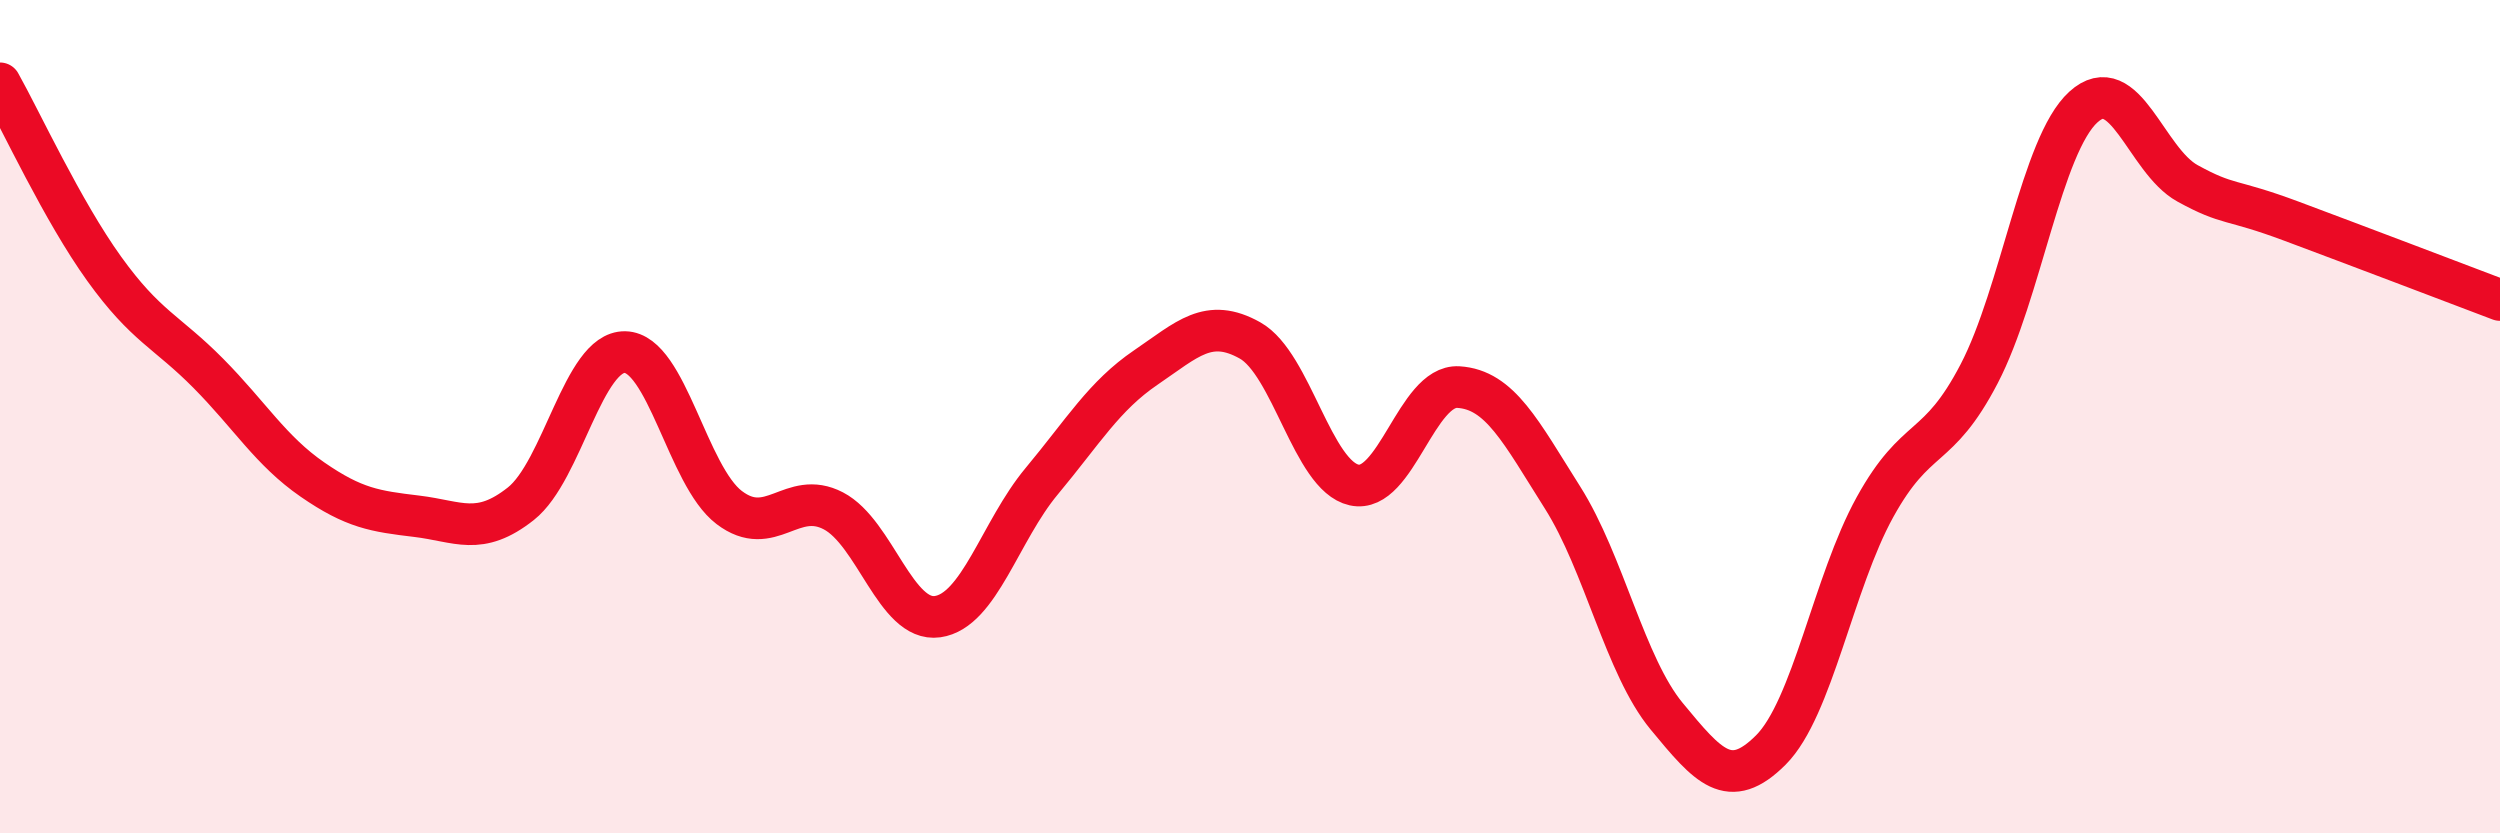
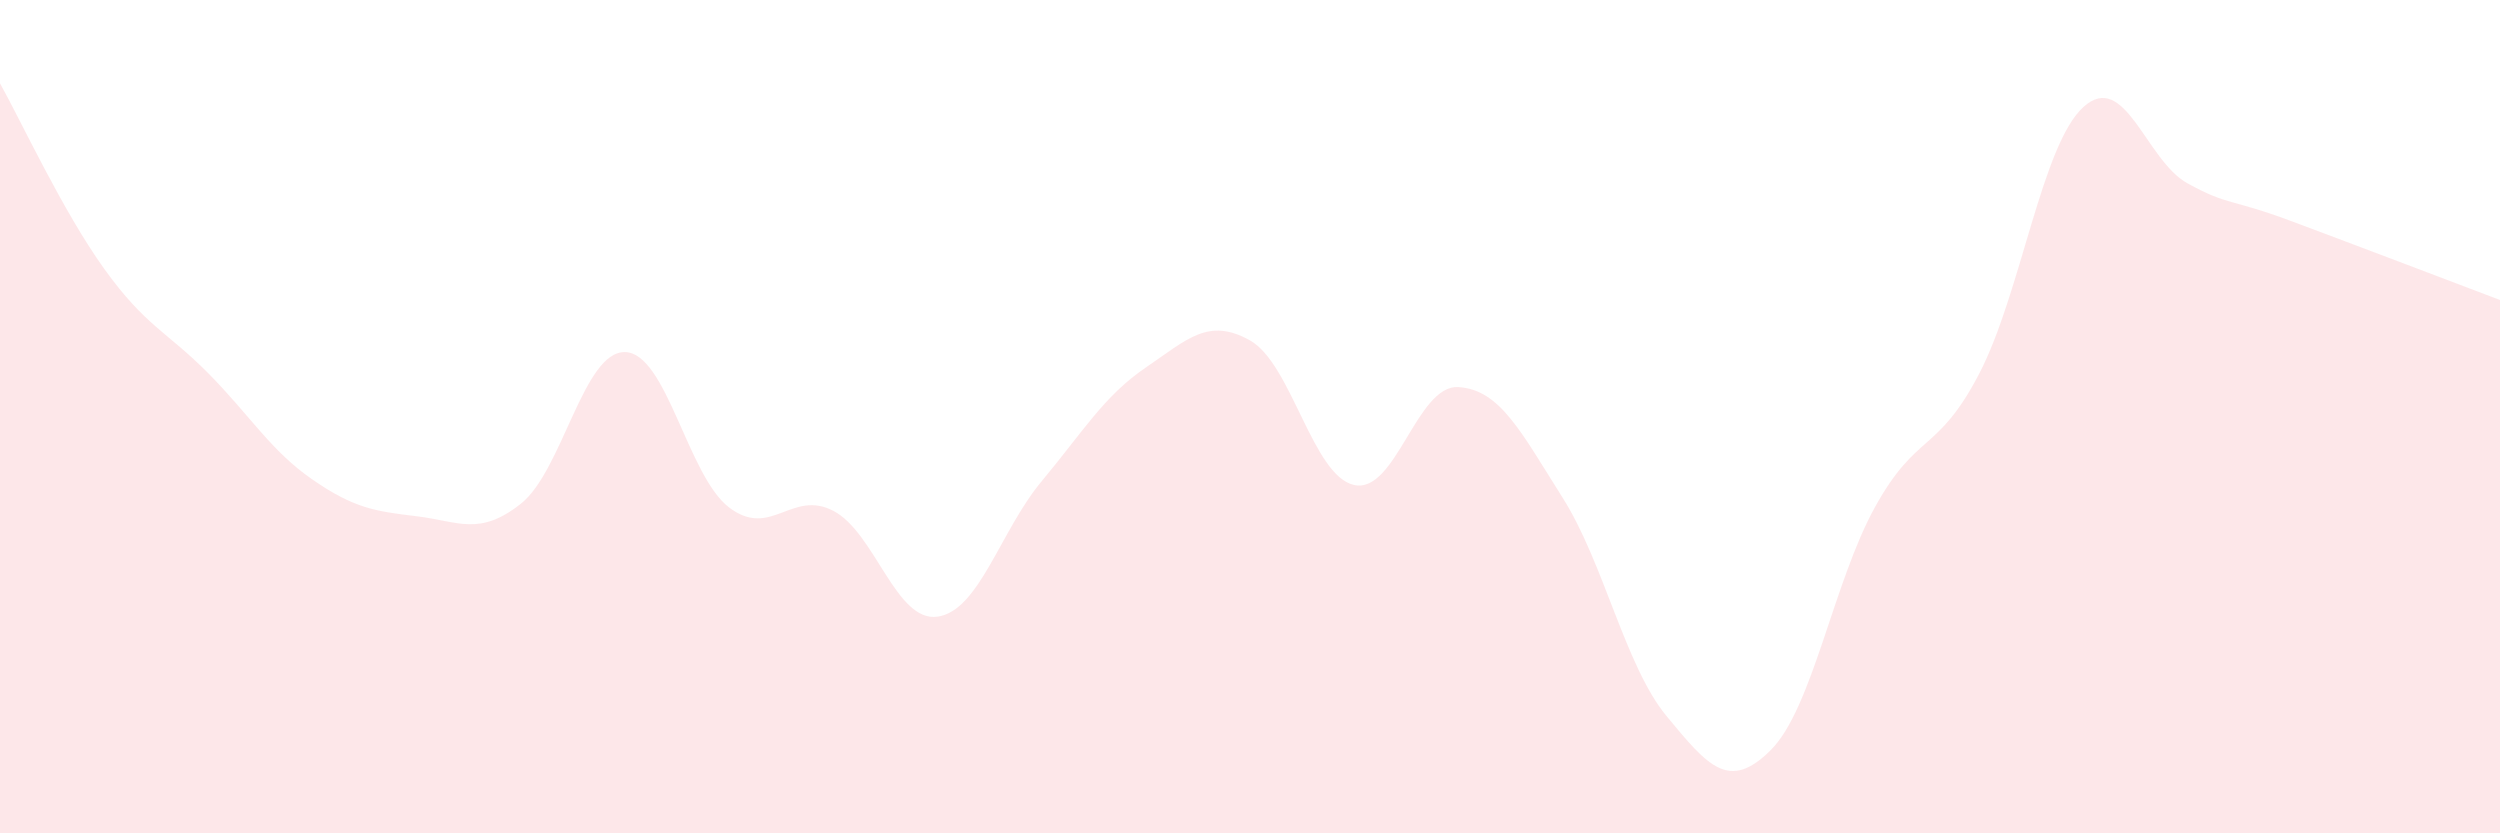
<svg xmlns="http://www.w3.org/2000/svg" width="60" height="20" viewBox="0 0 60 20">
  <path d="M 0,2 C 0.5,2.89 1.5,5.06 2.5,6.45 C 3.5,7.84 4,7.95 5,8.96 C 6,9.97 6.5,10.82 7.5,11.51 C 8.5,12.2 9,12.27 10,12.39 C 11,12.51 11.5,12.88 12.5,12.09 C 13.5,11.3 14,8.43 15,8.45 C 16,8.47 16.5,11.42 17.5,12.18 C 18.5,12.94 19,11.74 20,12.26 C 21,12.78 21.5,14.94 22.5,14.8 C 23.5,14.66 24,12.75 25,11.55 C 26,10.35 26.5,9.5 27.5,8.82 C 28.5,8.14 29,7.61 30,8.17 C 31,8.73 31.5,11.42 32.5,11.64 C 33.5,11.86 34,9.23 35,9.29 C 36,9.35 36.5,10.36 37.5,11.94 C 38.5,13.52 39,15.98 40,17.19 C 41,18.4 41.5,19 42.5,18 C 43.5,17 44,13.98 45,12.17 C 46,10.36 46.5,10.89 47.5,8.97 C 48.5,7.05 49,3.48 50,2.57 C 51,1.66 51.5,3.85 52.5,4.4 C 53.5,4.95 53.5,4.75 55,5.31 C 56.5,5.87 59,6.82 60,7.2L60 20L0 20Z" fill="#EB0A25" opacity="0.1" stroke-linecap="round" stroke-linejoin="round" />
-   <path d="M 0,2 C 0.5,2.89 1.5,5.06 2.5,6.45 C 3.5,7.84 4,7.95 5,8.96 C 6,9.97 6.5,10.82 7.5,11.51 C 8.5,12.2 9,12.27 10,12.39 C 11,12.51 11.5,12.88 12.5,12.09 C 13.5,11.3 14,8.43 15,8.45 C 16,8.47 16.5,11.42 17.5,12.18 C 18.5,12.94 19,11.74 20,12.26 C 21,12.78 21.5,14.94 22.5,14.8 C 23.5,14.66 24,12.75 25,11.55 C 26,10.35 26.5,9.5 27.5,8.82 C 28.5,8.14 29,7.61 30,8.17 C 31,8.73 31.5,11.42 32.5,11.64 C 33.5,11.86 34,9.23 35,9.29 C 36,9.35 36.5,10.36 37.5,11.94 C 38.5,13.52 39,15.98 40,17.19 C 41,18.4 41.5,19 42.5,18 C 43.5,17 44,13.98 45,12.17 C 46,10.36 46.5,10.89 47.5,8.97 C 48.5,7.05 49,3.48 50,2.57 C 51,1.66 51.5,3.85 52.5,4.4 C 53.5,4.95 53.5,4.75 55,5.31 C 56.5,5.87 59,6.82 60,7.2" stroke="#EB0A25" stroke-width="1" fill="none" stroke-linecap="round" stroke-linejoin="round" />
</svg>